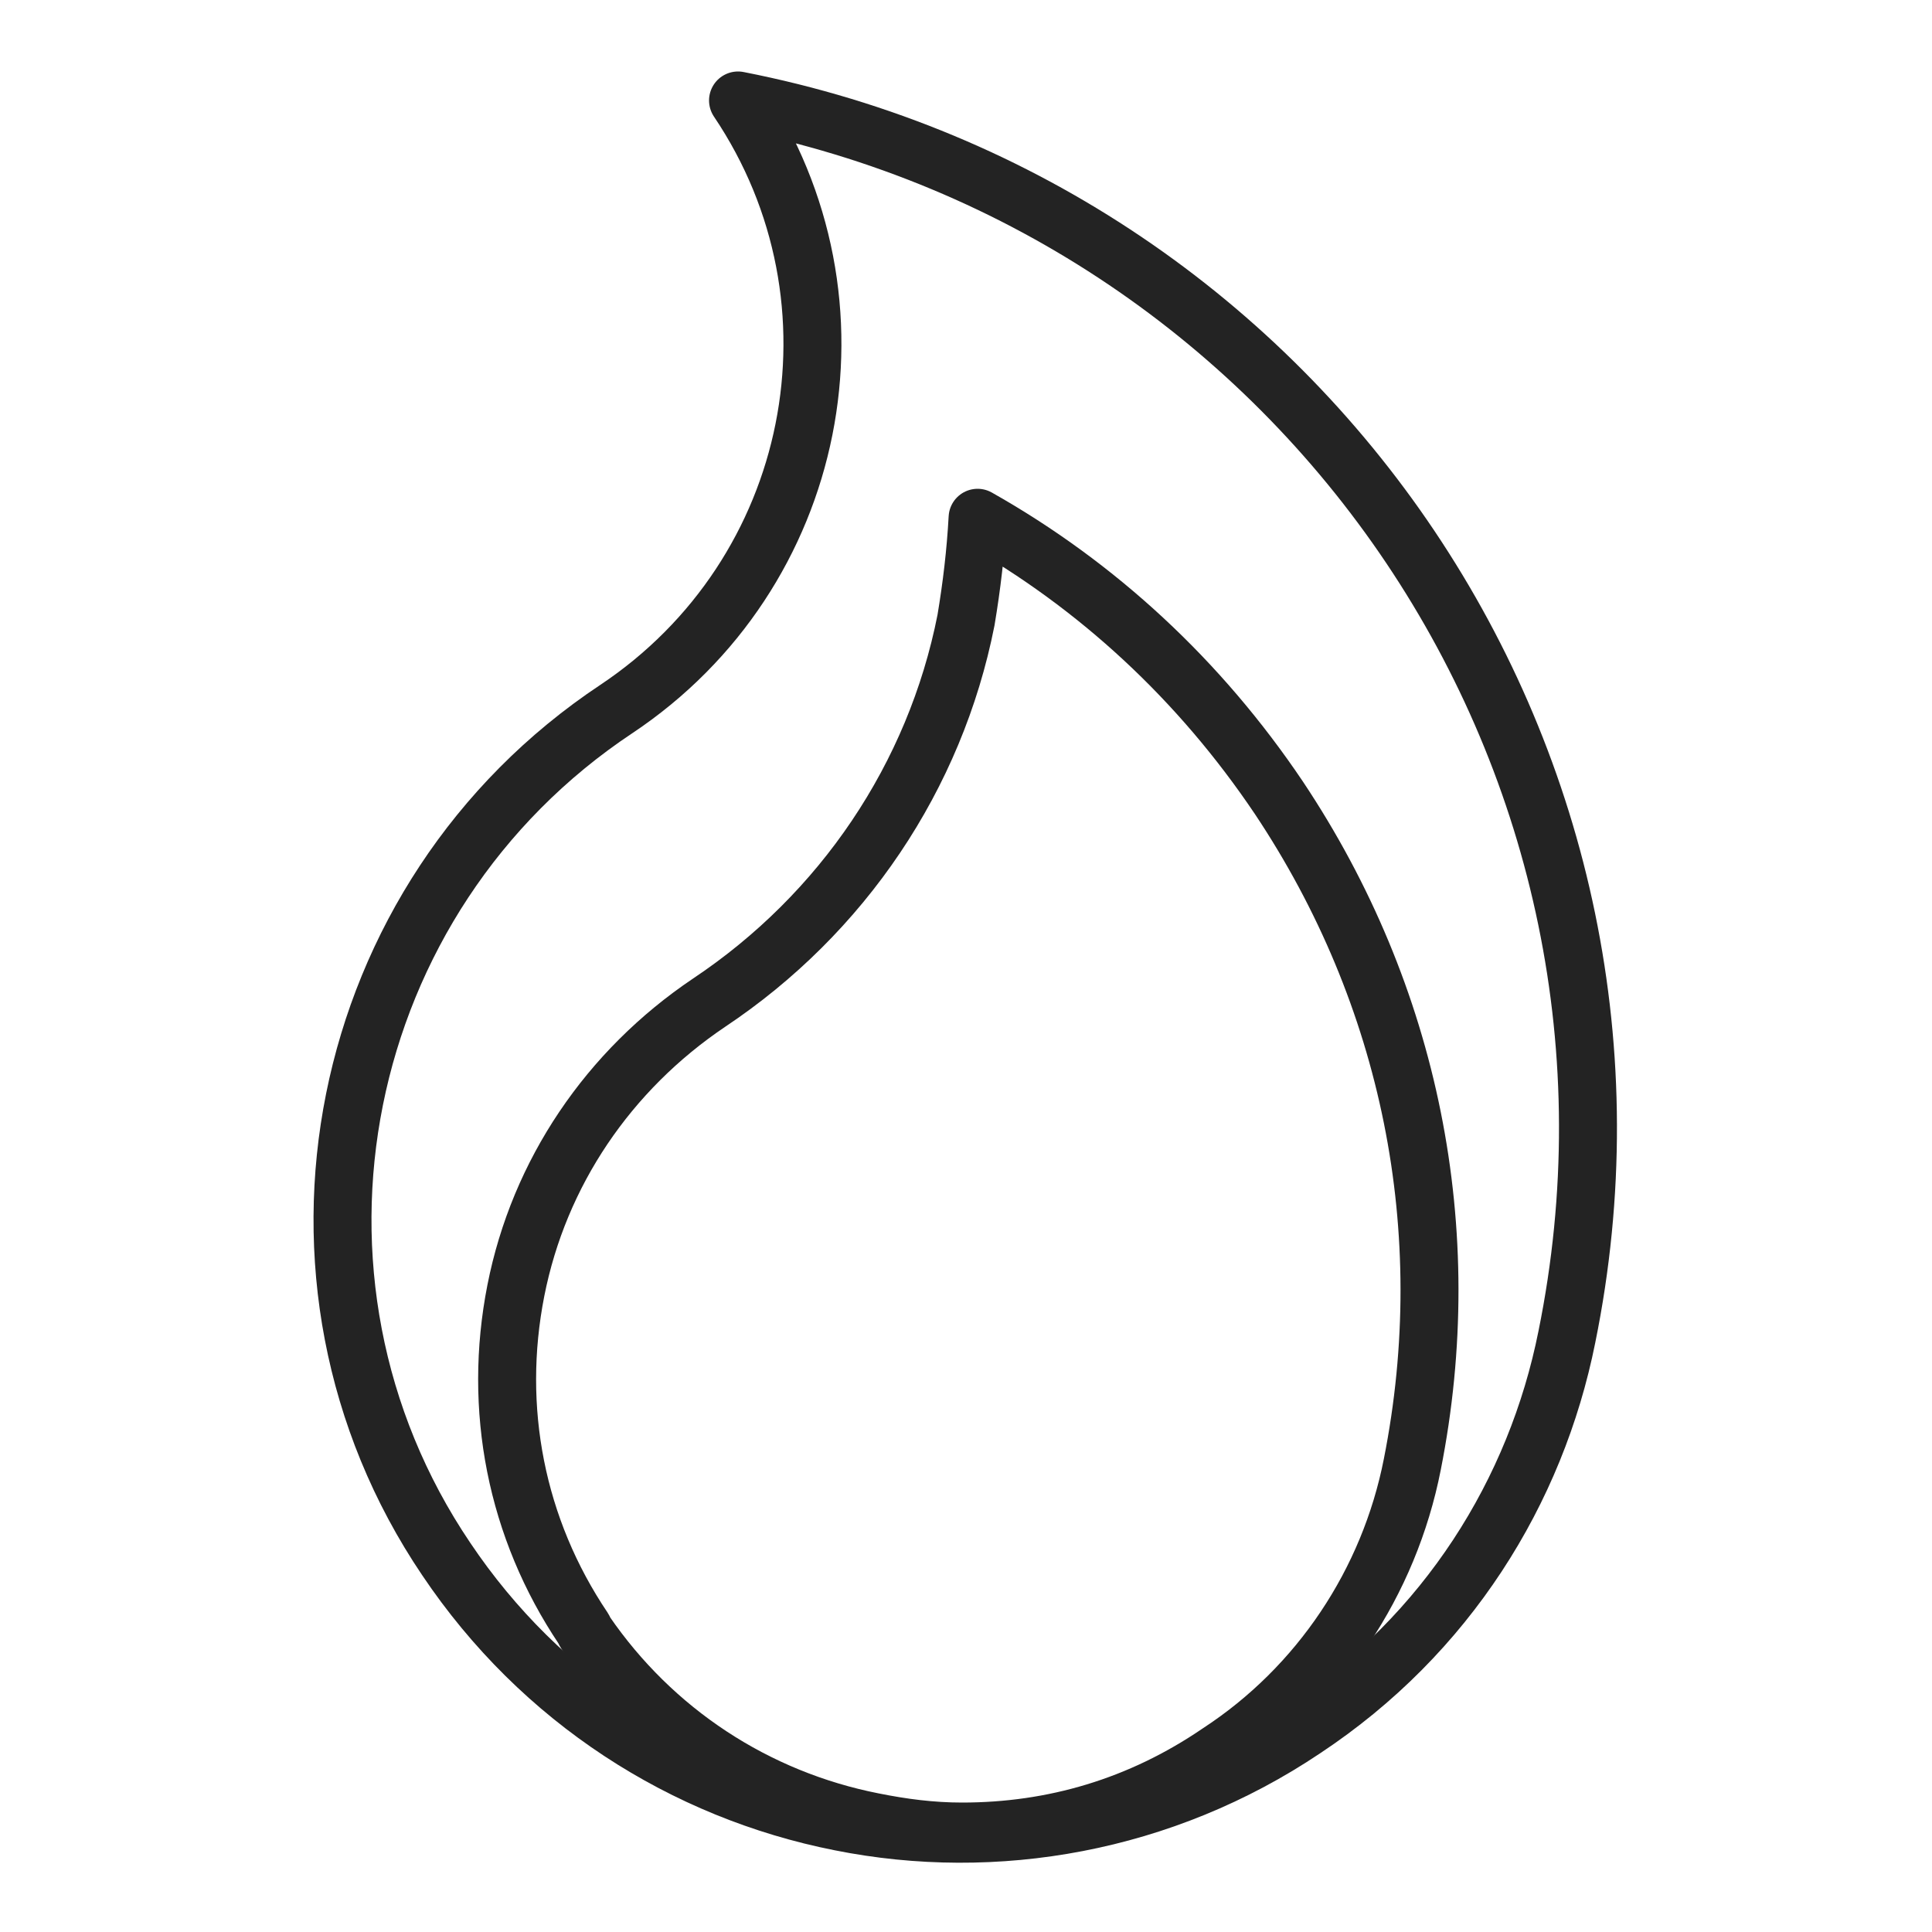
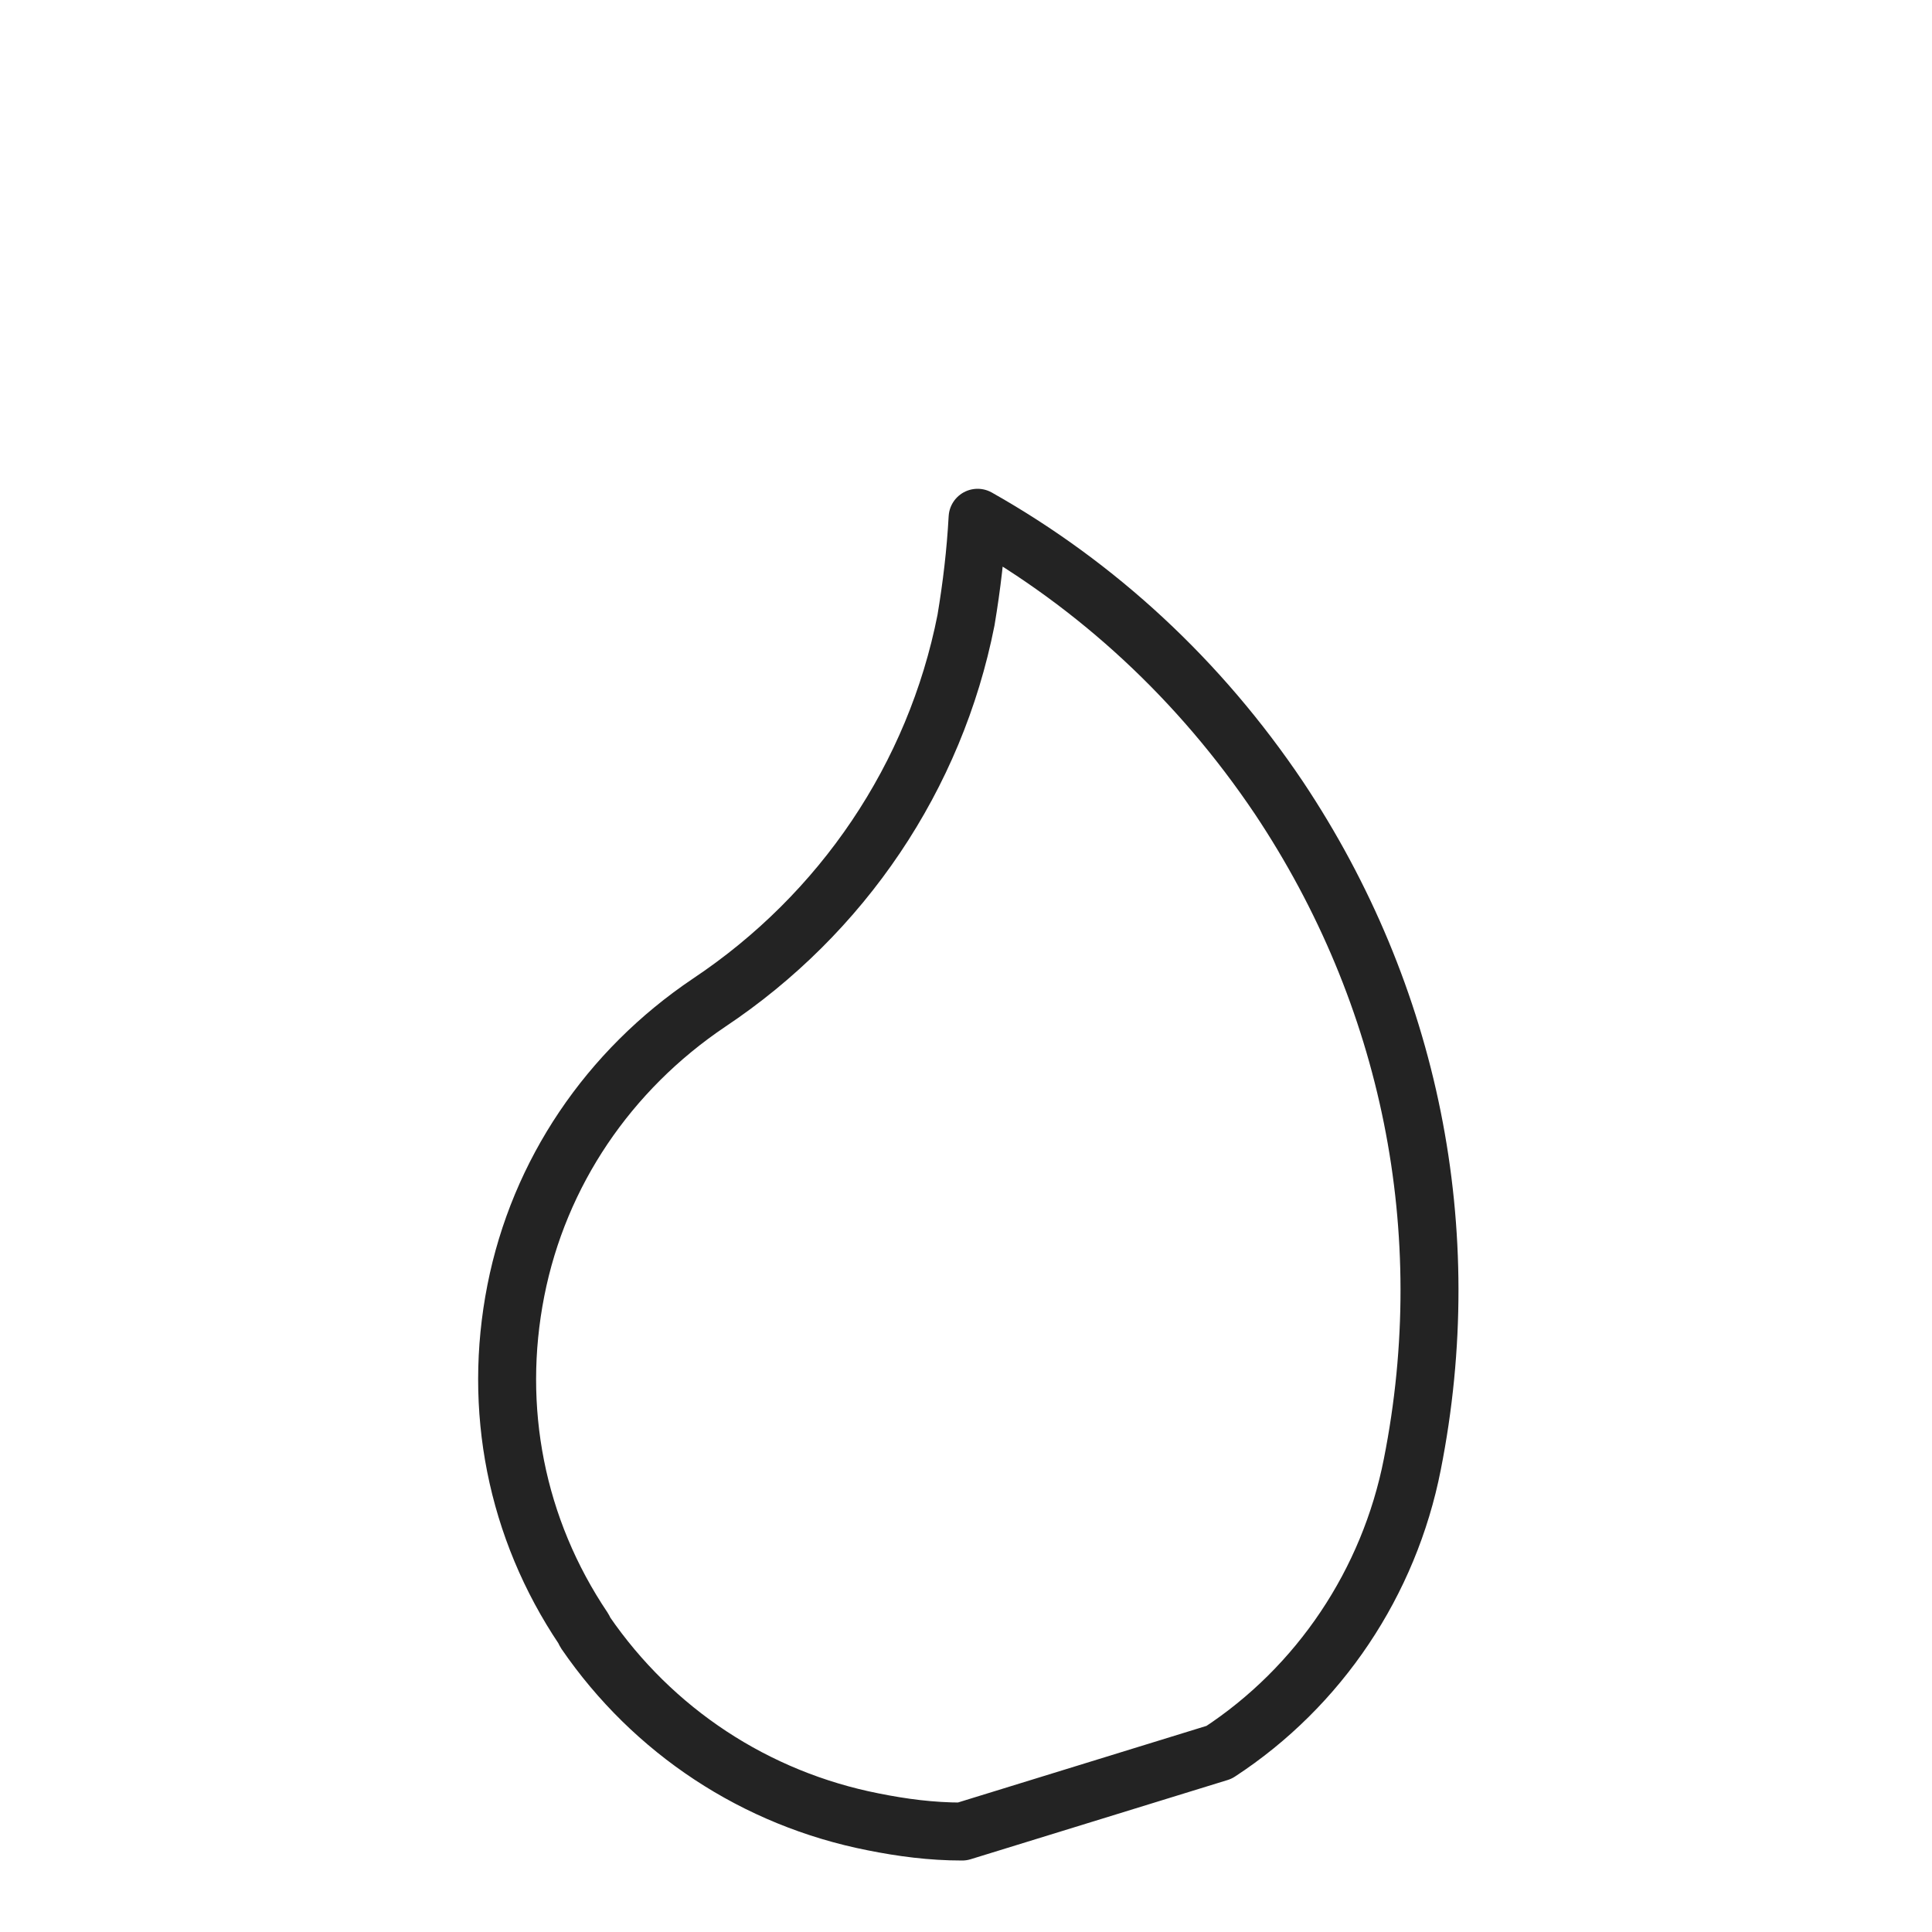
<svg xmlns="http://www.w3.org/2000/svg" xml:space="preserve" style="enable-background:new 0 0 100 100;" viewBox="0 0 100 100" y="0px" x="0px" id="Layer_1" version="1.0">
  <style type="text/css">
	.st0{fill:none;stroke:#232323;stroke-width:3;stroke-linecap:round;stroke-linejoin:round;stroke-miterlimit:10;}
</style>
-   <path d="M38.2,5.2c7,10.4,4.2,24.5-6.3,31.5c-14.6,9.7-18.6,29.5-8.8,44l0,0c4.9,7.3,12.3,12,20.4,13.6  c8,1.6,16.7,0.1,24-4.8c7.4-4.9,12-12.3,13.6-20.3C87.1,39.7,67.8,11,38.2,5.2z" class="st0" />
-   <path d="M49.8,94.8c-1.6,0-3.1-0.2-4.6-0.5c-6.1-1.2-11.4-4.7-14.9-9.8l-0.1-0.2c-3.5-5.2-4.7-11.4-3.5-17.5  c1.2-6.1,4.8-11.4,10-14.9c6.9-4.6,11.7-11.7,13.3-19.8c0.3-1.8,0.5-3.5,0.6-5.3c6.2,3.5,11.5,8.4,15.6,14.5  c6.8,10.2,9.3,22.4,6.9,34.5c-1.2,6.1-4.8,11.5-10,14.9C59,93.5,54.5,94.8,49.8,94.8C49.8,94.8,49.8,94.8,49.8,94.8z" class="st0" />
+   <path d="M49.8,94.8c-1.6,0-3.1-0.2-4.6-0.5c-6.1-1.2-11.4-4.7-14.9-9.8l-0.1-0.2c-3.5-5.2-4.7-11.4-3.5-17.5  c1.2-6.1,4.8-11.4,10-14.9c6.9-4.6,11.7-11.7,13.3-19.8c0.3-1.8,0.5-3.5,0.6-5.3c6.2,3.5,11.5,8.4,15.6,14.5  c6.8,10.2,9.3,22.4,6.9,34.5c-1.2,6.1-4.8,11.5-10,14.9C49.8,94.8,49.8,94.8,49.8,94.8z" class="st0" />
</svg>